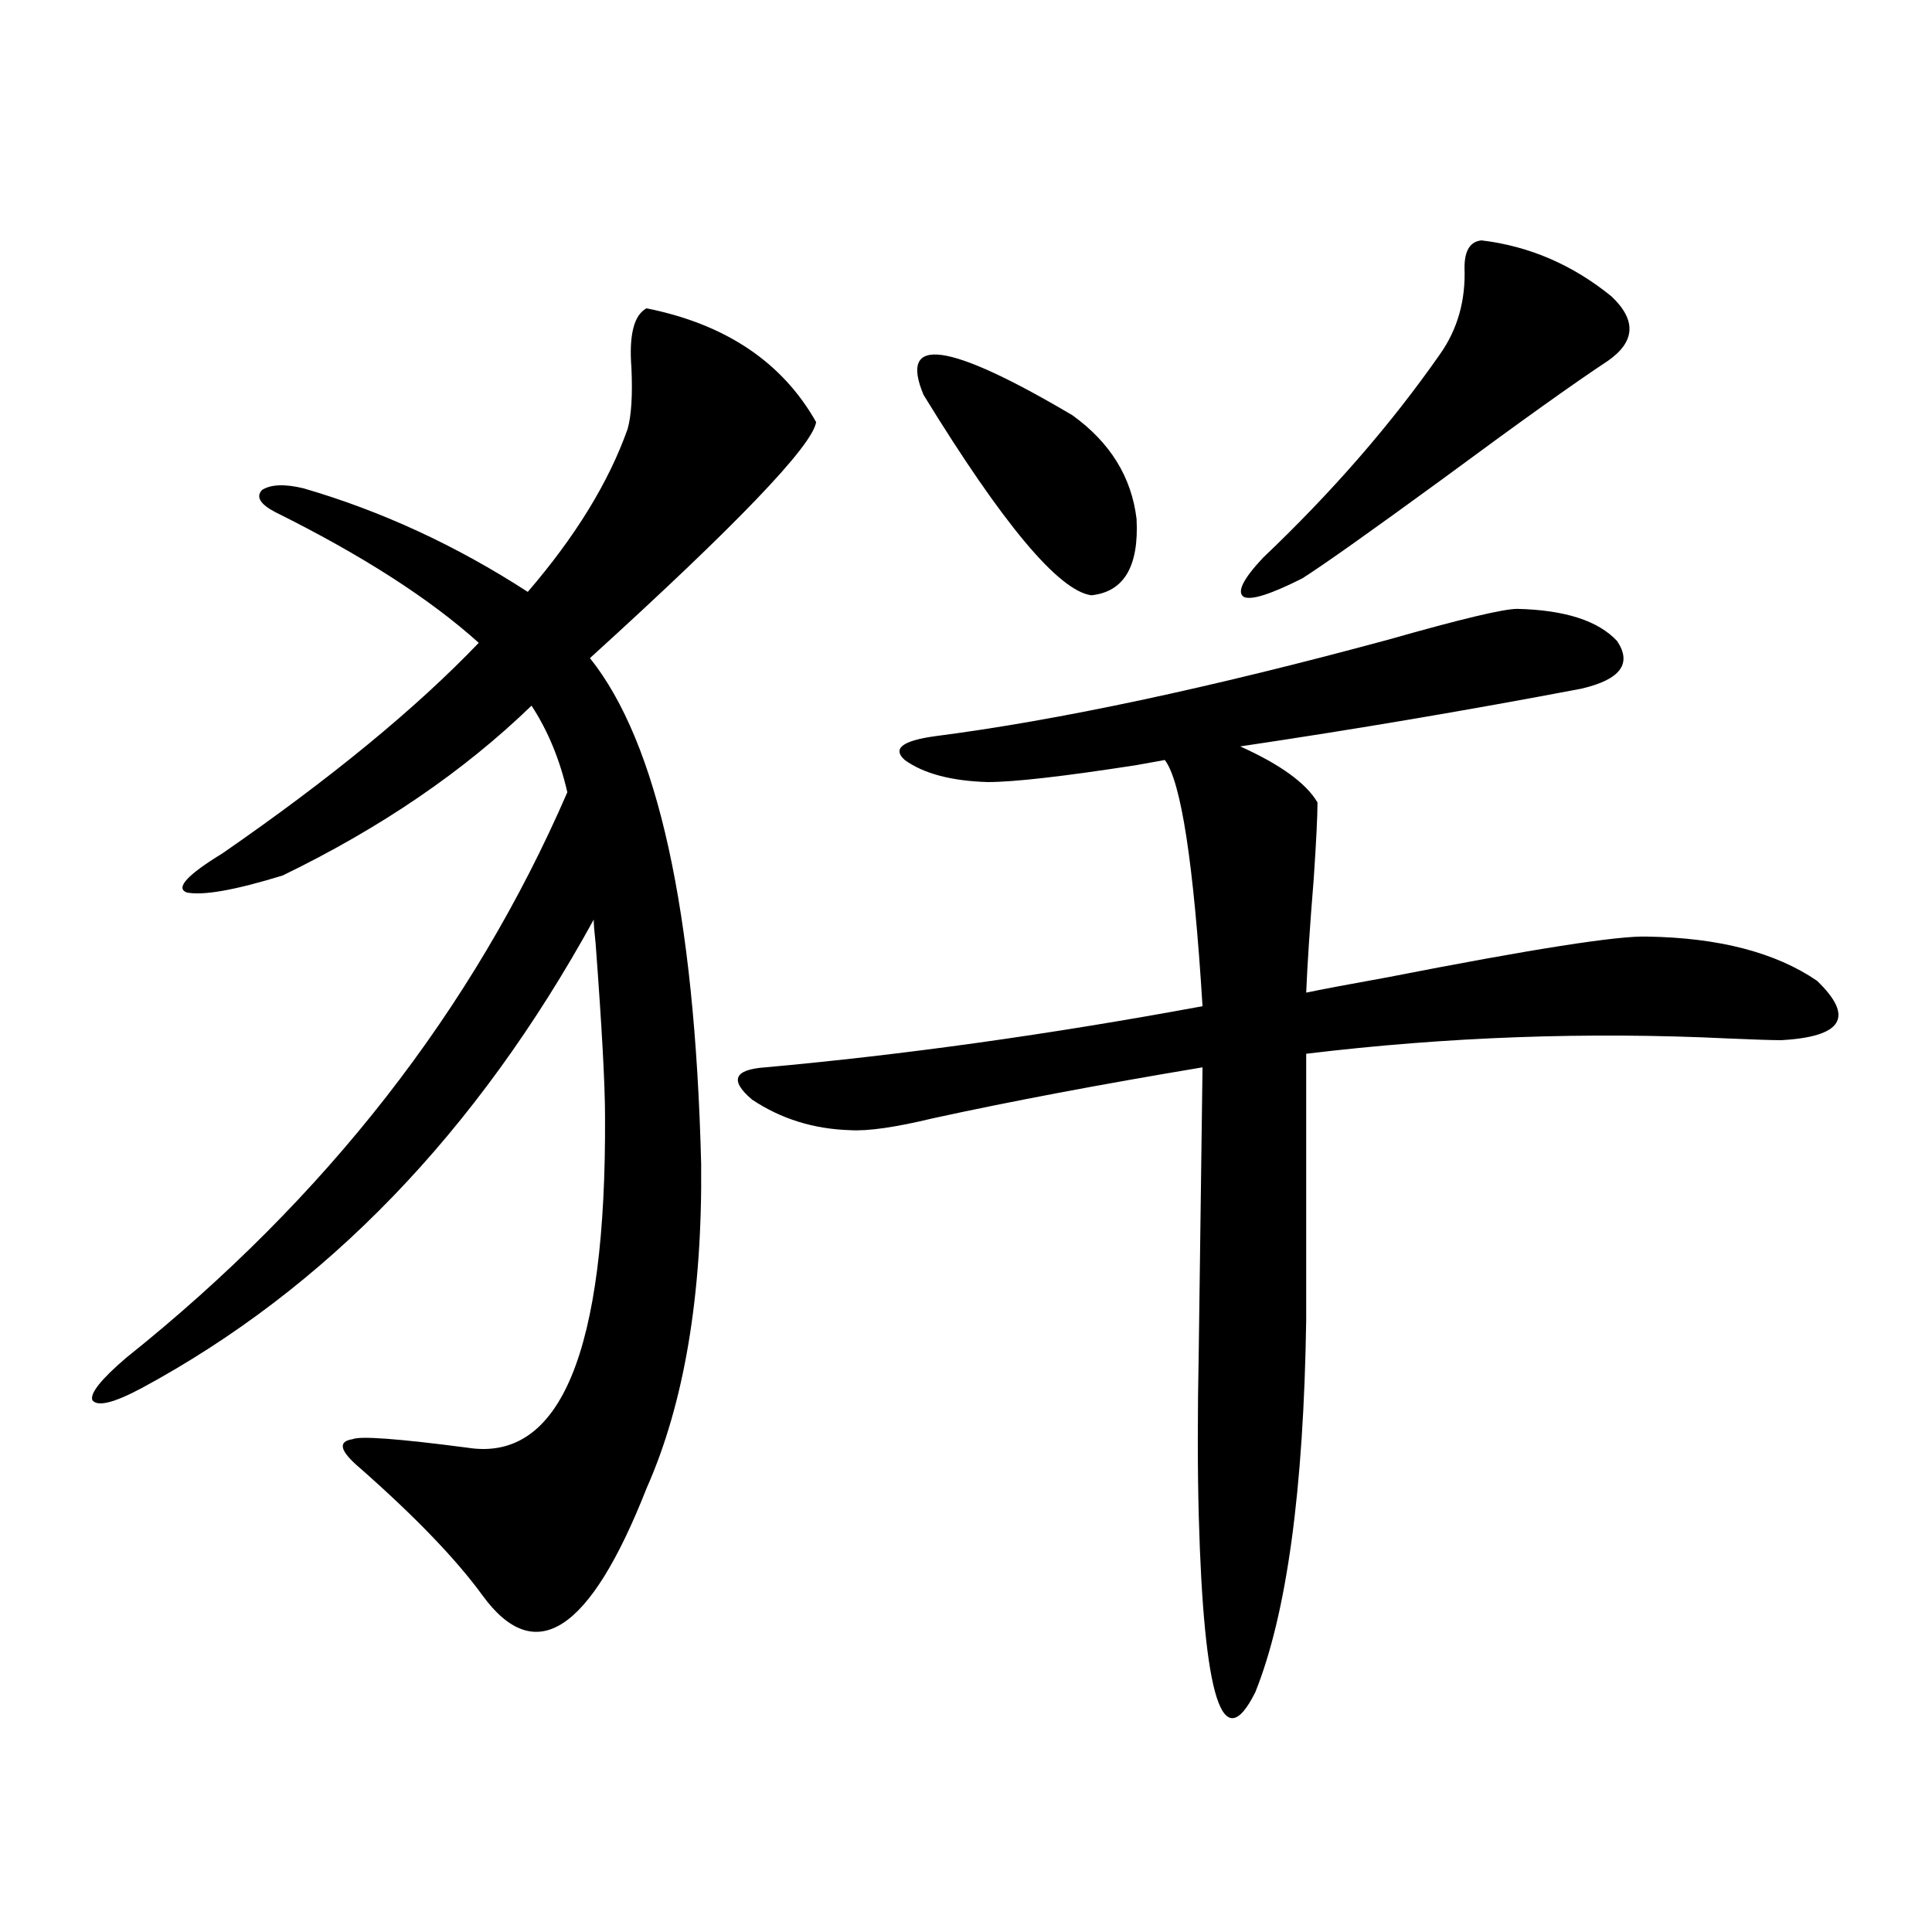
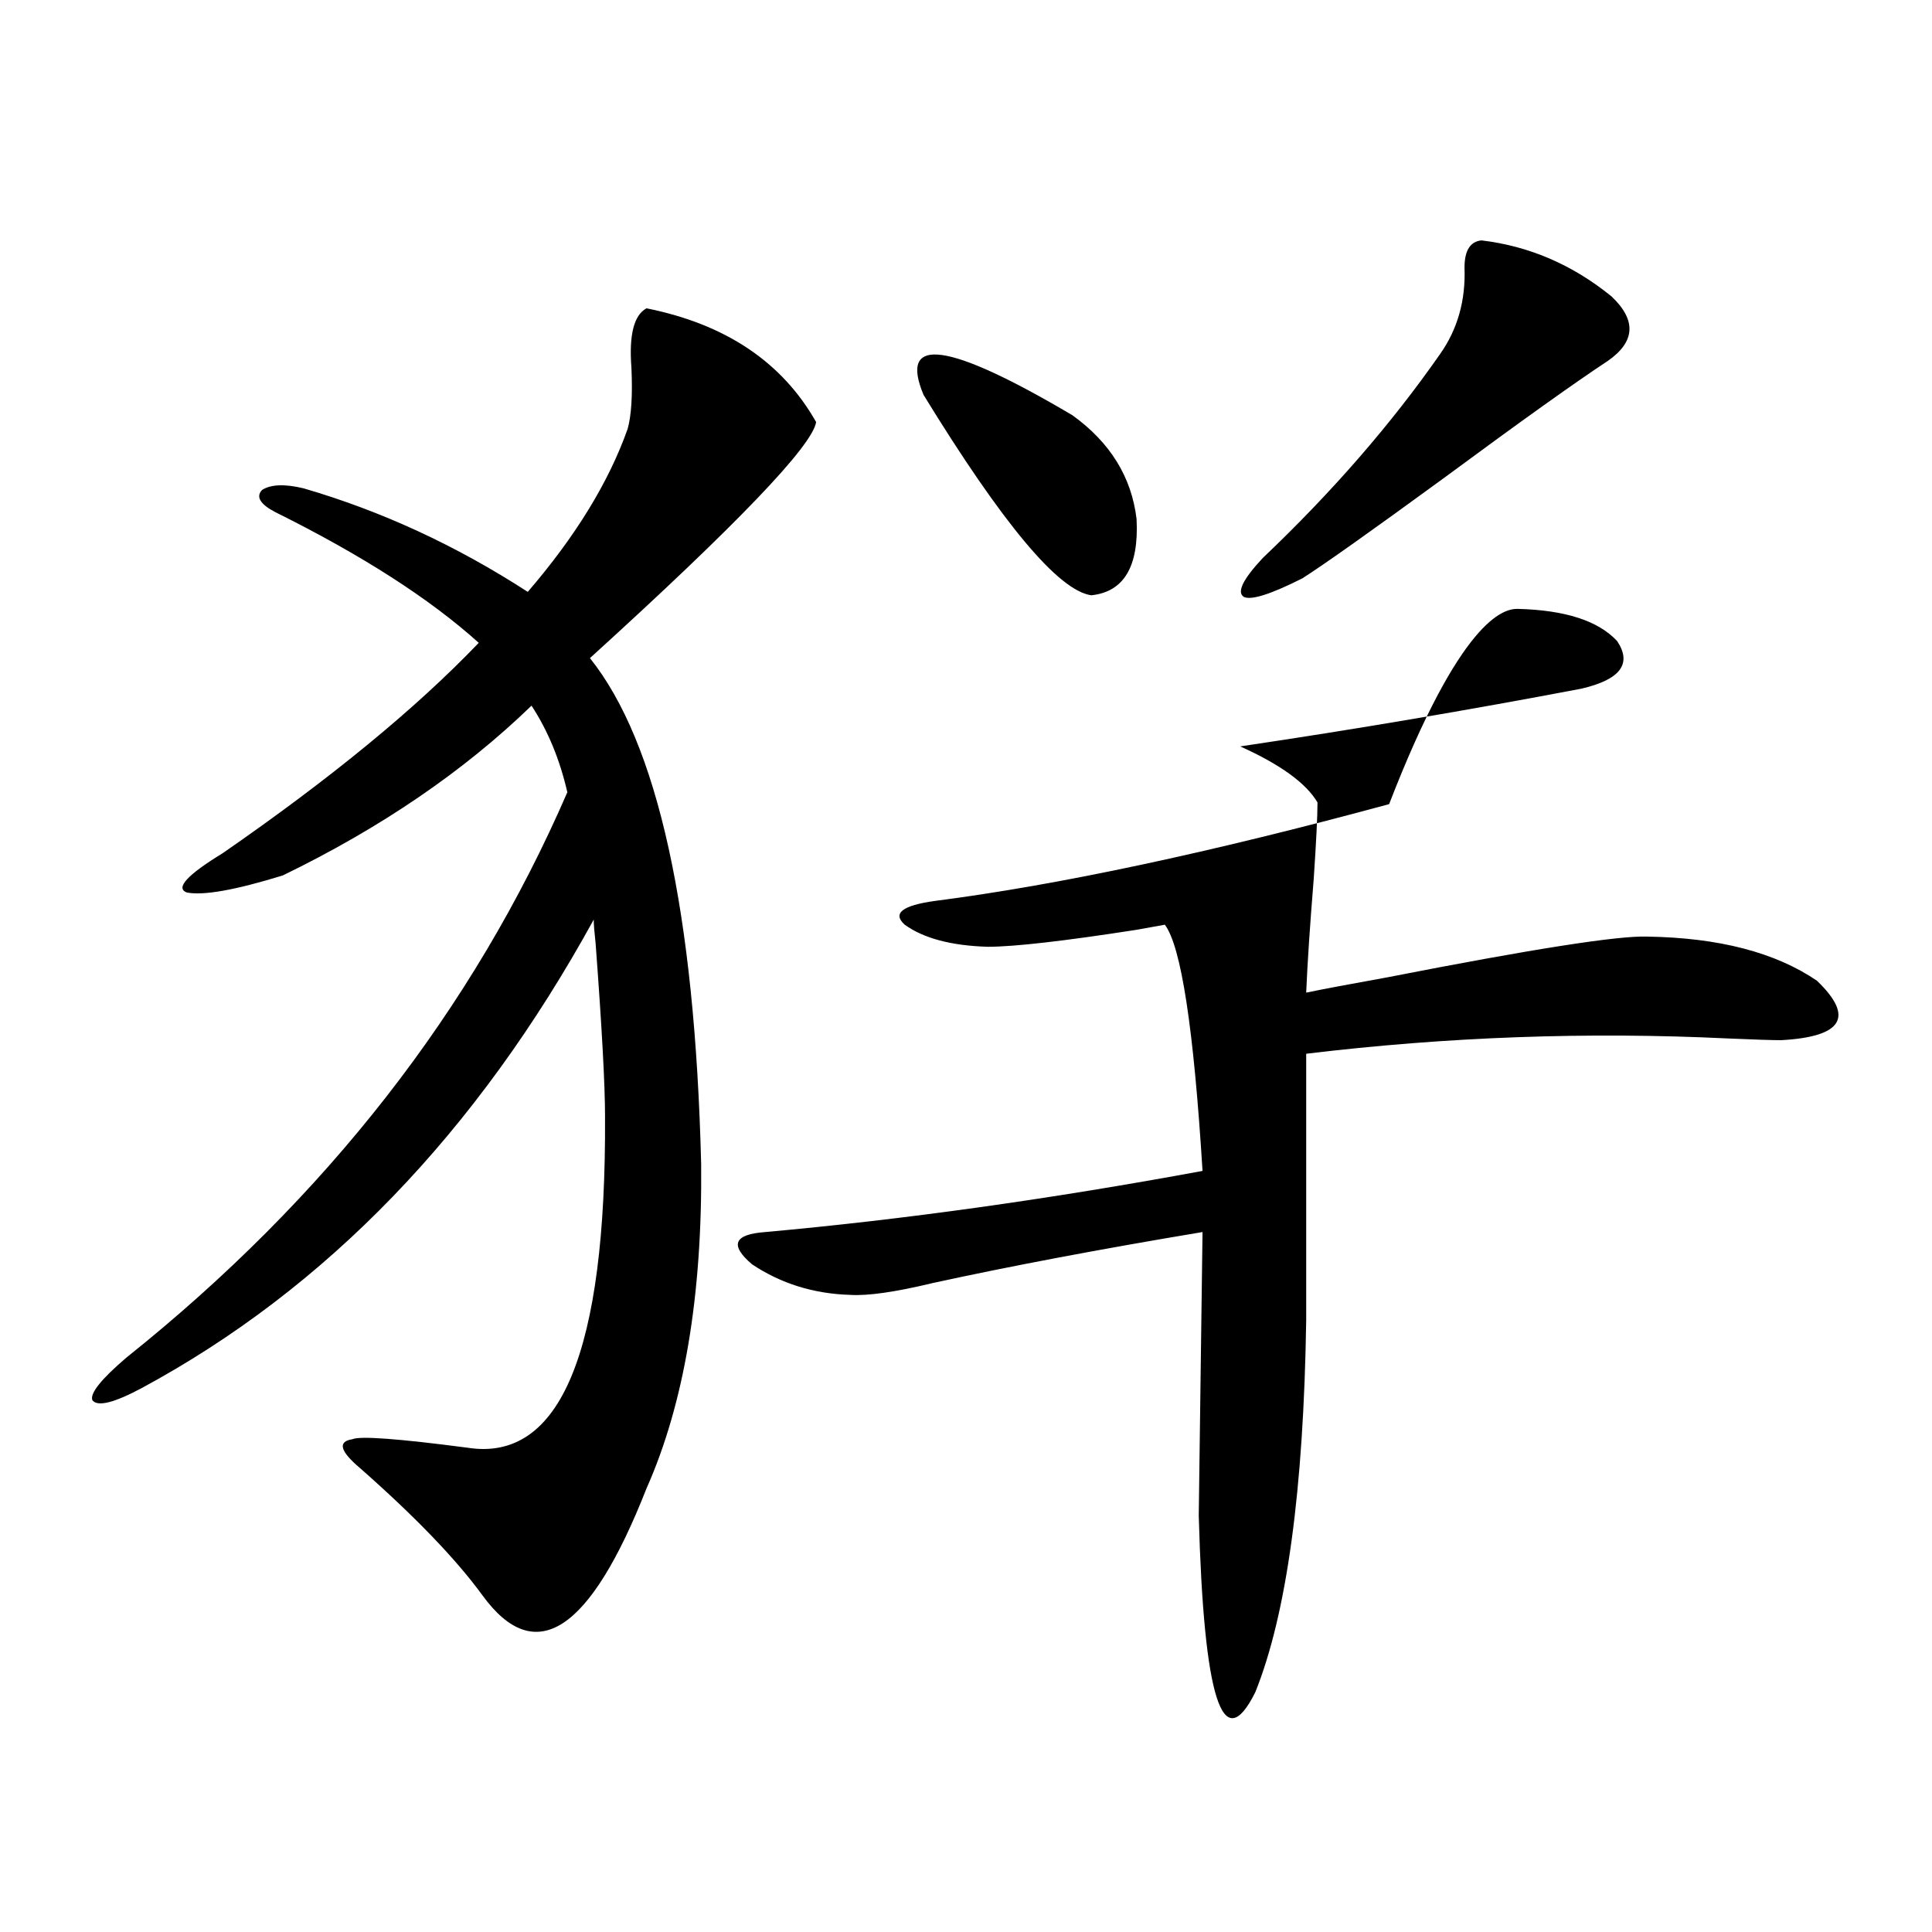
<svg xmlns="http://www.w3.org/2000/svg" version="1.1" id="图层_1" x="0px" y="0px" width="1000px" height="1000px" viewBox="0 0 1000 1000" enable-background="new 0 0 1000 1000" xml:space="preserve">
-   <path d="M334.626,159.582c40.975,8.212,70.242,27.837,87.803,58.887c-1.951,12.305-40.975,53.036-117.07,122.168  c35.121,43.945,54.297,131.259,57.56,261.914c0.64,67.978-8.78,123.926-28.292,167.871c-29.268,74.405-57.56,92.862-84.876,55.371  c-13.658-18.745-34.801-40.718-63.413-65.918c-10.411-8.789-11.707-13.761-3.902-14.941c3.902-1.758,23.734-0.288,59.511,4.395  c48.124,7.622,71.858-49.507,71.218-171.387c0-16.397-1.631-46.28-4.878-89.648c-0.656-5.851-0.976-9.956-0.976-12.305  C246.824,586.153,168.777,667.013,73.169,718.566c-14.314,7.622-22.774,9.668-25.365,6.152c-1.311-3.516,4.542-10.835,17.561-21.973  C168.777,620.129,244.873,522.57,293.652,410.07c-3.902-16.987-10.091-31.929-18.536-44.824  c-35.121,33.989-78.047,63.281-128.777,87.891c-24.725,7.622-41.31,10.547-49.755,8.789c-5.854-2.335,0.32-9.077,18.536-20.215  c55.928-38.672,100.15-74.995,132.68-108.984c-25.365-22.852-60.486-45.401-105.363-67.676c-7.805-4.093-10.091-7.91-6.829-11.426  c4.542-2.925,11.707-3.214,21.463-0.879c40.319,11.728,79.022,29.595,116.095,53.613c24.71-28.702,41.95-56.827,51.706-84.375  c1.951-7.031,2.591-17.578,1.951-31.641C325.511,173.356,328.117,163.098,334.626,159.582z M785.347,315.148  c24.71,0.591,41.95,6.152,51.706,16.699c7.805,11.728,1.616,19.927-18.536,24.609c-58.535,11.138-117.406,21.094-176.581,29.883  c20.807,9.38,34.146,19.048,39.999,29.004c0,7.031-0.656,20.215-1.951,39.551c-1.951,24.032-3.262,43.657-3.902,58.887  c8.445-1.758,22.438-4.395,41.95-7.91c74.785-14.64,119.662-21.671,134.631-21.094c37.072,0.591,66.34,8.212,87.803,22.852  c19.512,18.759,13.323,29.004-18.536,30.762c-4.558,0-13.658-0.288-27.316-0.879c-72.849-3.516-145.698-0.879-218.531,7.91V683.41  c-1.311,87.891-10.091,152.051-26.341,192.48c-16.92,33.976-26.676,3.516-29.268-91.406c-0.656-24.609-0.656-53.022,0-85.254  c0.64-46.87,1.296-95.801,1.951-146.777c-52.682,8.789-99.19,17.578-139.509,26.367c-19.512,4.696-33.825,6.743-42.926,6.152  c-18.872-0.577-35.777-5.851-50.73-15.82c-11.707-9.956-9.436-15.519,6.829-16.699c71.538-6.44,146.978-16.987,226.336-31.641  c-4.558-73.828-11.067-116.304-19.512-127.441c-3.262,0.591-8.14,1.47-14.634,2.637c-37.728,5.864-63.413,8.789-77.071,8.789  c-18.872-0.577-33.17-4.395-42.926-11.426c-6.509-5.851-1.311-9.956,15.609-12.305c63.733-8.198,142.1-24.897,235.116-50.098  C756.08,320.422,778.183,315.148,785.347,315.148z M478.038,204.406c-13.018-31.05,12.683-27.534,77.071,10.547  c19.512,14.063,30.563,31.942,33.17,53.613c1.296,24.609-6.509,37.793-23.414,39.551  C547.945,305.782,519.012,271.203,478.038,204.406z M766.811,124.426c24.71,2.938,47.148,12.606,67.315,29.004  c13.003,12.305,12.347,23.442-1.951,33.398c-16.92,11.138-45.212,31.353-84.876,60.645c-37.728,27.548-62.117,44.824-73.169,51.855  c-16.265,8.212-26.341,11.426-30.243,9.668c-3.902-2.335-0.656-9.077,9.756-20.215c35.761-33.976,66.34-69.132,91.705-105.469  c9.1-12.882,13.323-27.823,12.683-44.824C758.031,129.699,760.958,125.017,766.811,124.426z" />
+   <path d="M334.626,159.582c40.975,8.212,70.242,27.837,87.803,58.887c-1.951,12.305-40.975,53.036-117.07,122.168  c35.121,43.945,54.297,131.259,57.56,261.914c0.64,67.978-8.78,123.926-28.292,167.871c-29.268,74.405-57.56,92.862-84.876,55.371  c-13.658-18.745-34.801-40.718-63.413-65.918c-10.411-8.789-11.707-13.761-3.902-14.941c3.902-1.758,23.734-0.288,59.511,4.395  c48.124,7.622,71.858-49.507,71.218-171.387c0-16.397-1.631-46.28-4.878-89.648c-0.656-5.851-0.976-9.956-0.976-12.305  C246.824,586.153,168.777,667.013,73.169,718.566c-14.314,7.622-22.774,9.668-25.365,6.152c-1.311-3.516,4.542-10.835,17.561-21.973  C168.777,620.129,244.873,522.57,293.652,410.07c-3.902-16.987-10.091-31.929-18.536-44.824  c-35.121,33.989-78.047,63.281-128.777,87.891c-24.725,7.622-41.31,10.547-49.755,8.789c-5.854-2.335,0.32-9.077,18.536-20.215  c55.928-38.672,100.15-74.995,132.68-108.984c-25.365-22.852-60.486-45.401-105.363-67.676c-7.805-4.093-10.091-7.91-6.829-11.426  c4.542-2.925,11.707-3.214,21.463-0.879c40.319,11.728,79.022,29.595,116.095,53.613c24.71-28.702,41.95-56.827,51.706-84.375  c1.951-7.031,2.591-17.578,1.951-31.641C325.511,173.356,328.117,163.098,334.626,159.582z M785.347,315.148  c24.71,0.591,41.95,6.152,51.706,16.699c7.805,11.728,1.616,19.927-18.536,24.609c-58.535,11.138-117.406,21.094-176.581,29.883  c20.807,9.38,34.146,19.048,39.999,29.004c0,7.031-0.656,20.215-1.951,39.551c-1.951,24.032-3.262,43.657-3.902,58.887  c8.445-1.758,22.438-4.395,41.95-7.91c74.785-14.64,119.662-21.671,134.631-21.094c37.072,0.591,66.34,8.212,87.803,22.852  c19.512,18.759,13.323,29.004-18.536,30.762c-4.558,0-13.658-0.288-27.316-0.879c-72.849-3.516-145.698-0.879-218.531,7.91V683.41  c-1.311,87.891-10.091,152.051-26.341,192.48c-16.92,33.976-26.676,3.516-29.268-91.406c0.64-46.87,1.296-95.801,1.951-146.777c-52.682,8.789-99.19,17.578-139.509,26.367c-19.512,4.696-33.825,6.743-42.926,6.152  c-18.872-0.577-35.777-5.851-50.73-15.82c-11.707-9.956-9.436-15.519,6.829-16.699c71.538-6.44,146.978-16.987,226.336-31.641  c-4.558-73.828-11.067-116.304-19.512-127.441c-3.262,0.591-8.14,1.47-14.634,2.637c-37.728,5.864-63.413,8.789-77.071,8.789  c-18.872-0.577-33.17-4.395-42.926-11.426c-6.509-5.851-1.311-9.956,15.609-12.305c63.733-8.198,142.1-24.897,235.116-50.098  C756.08,320.422,778.183,315.148,785.347,315.148z M478.038,204.406c-13.018-31.05,12.683-27.534,77.071,10.547  c19.512,14.063,30.563,31.942,33.17,53.613c1.296,24.609-6.509,37.793-23.414,39.551  C547.945,305.782,519.012,271.203,478.038,204.406z M766.811,124.426c24.71,2.938,47.148,12.606,67.315,29.004  c13.003,12.305,12.347,23.442-1.951,33.398c-16.92,11.138-45.212,31.353-84.876,60.645c-37.728,27.548-62.117,44.824-73.169,51.855  c-16.265,8.212-26.341,11.426-30.243,9.668c-3.902-2.335-0.656-9.077,9.756-20.215c35.761-33.976,66.34-69.132,91.705-105.469  c9.1-12.882,13.323-27.823,12.683-44.824C758.031,129.699,760.958,125.017,766.811,124.426z" />
</svg>